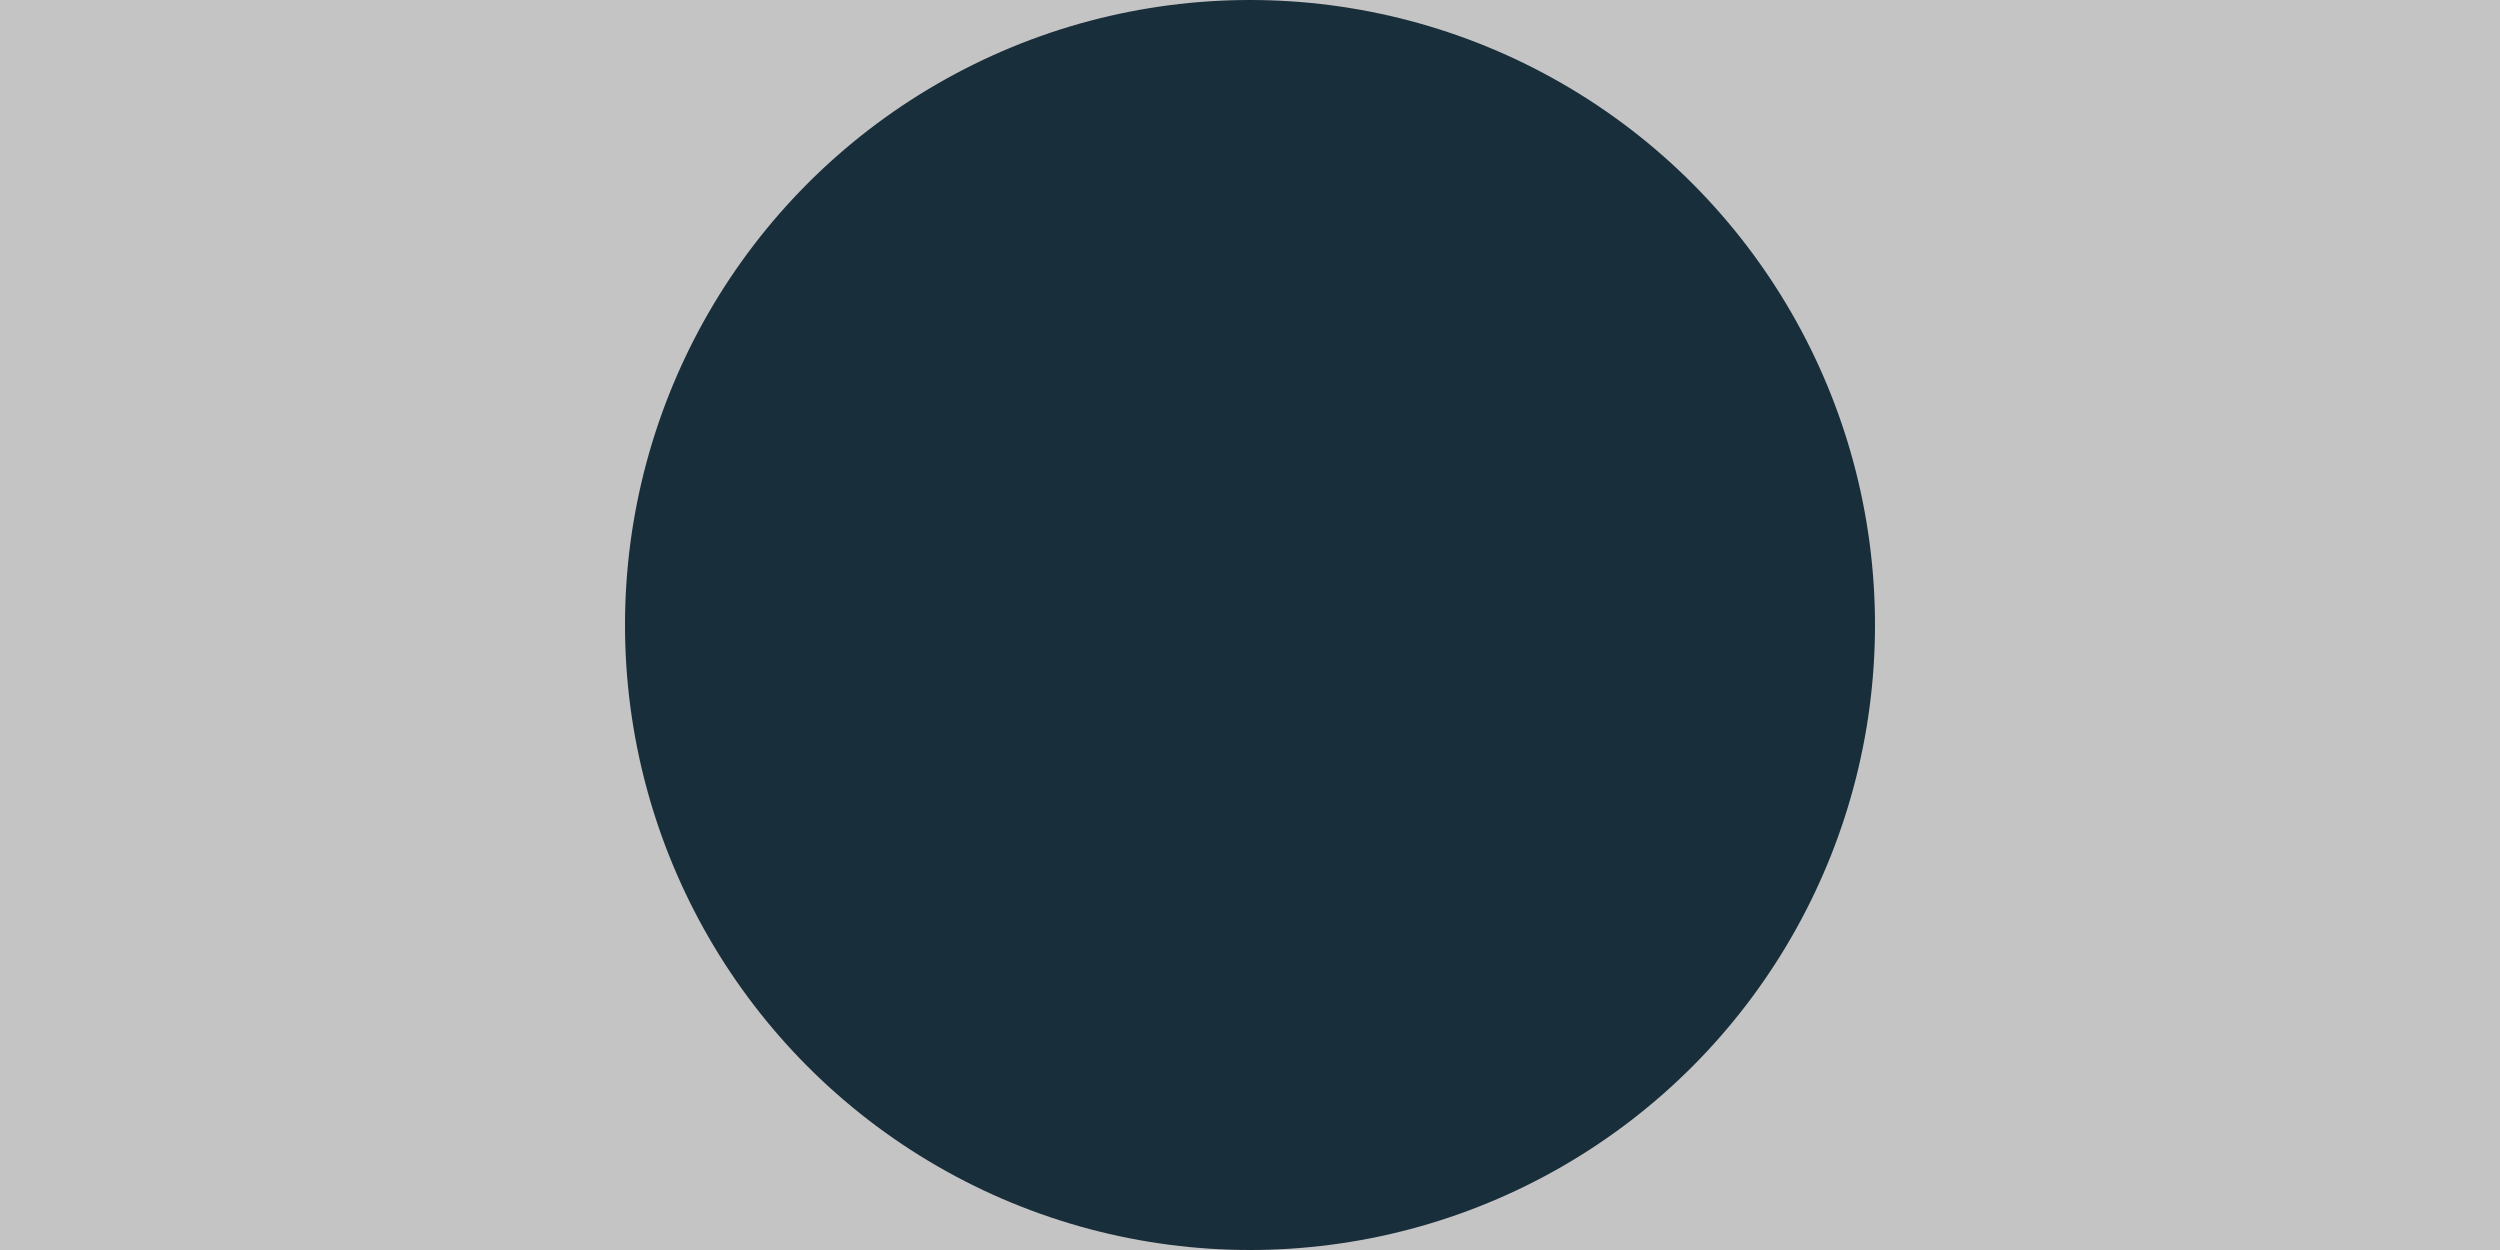
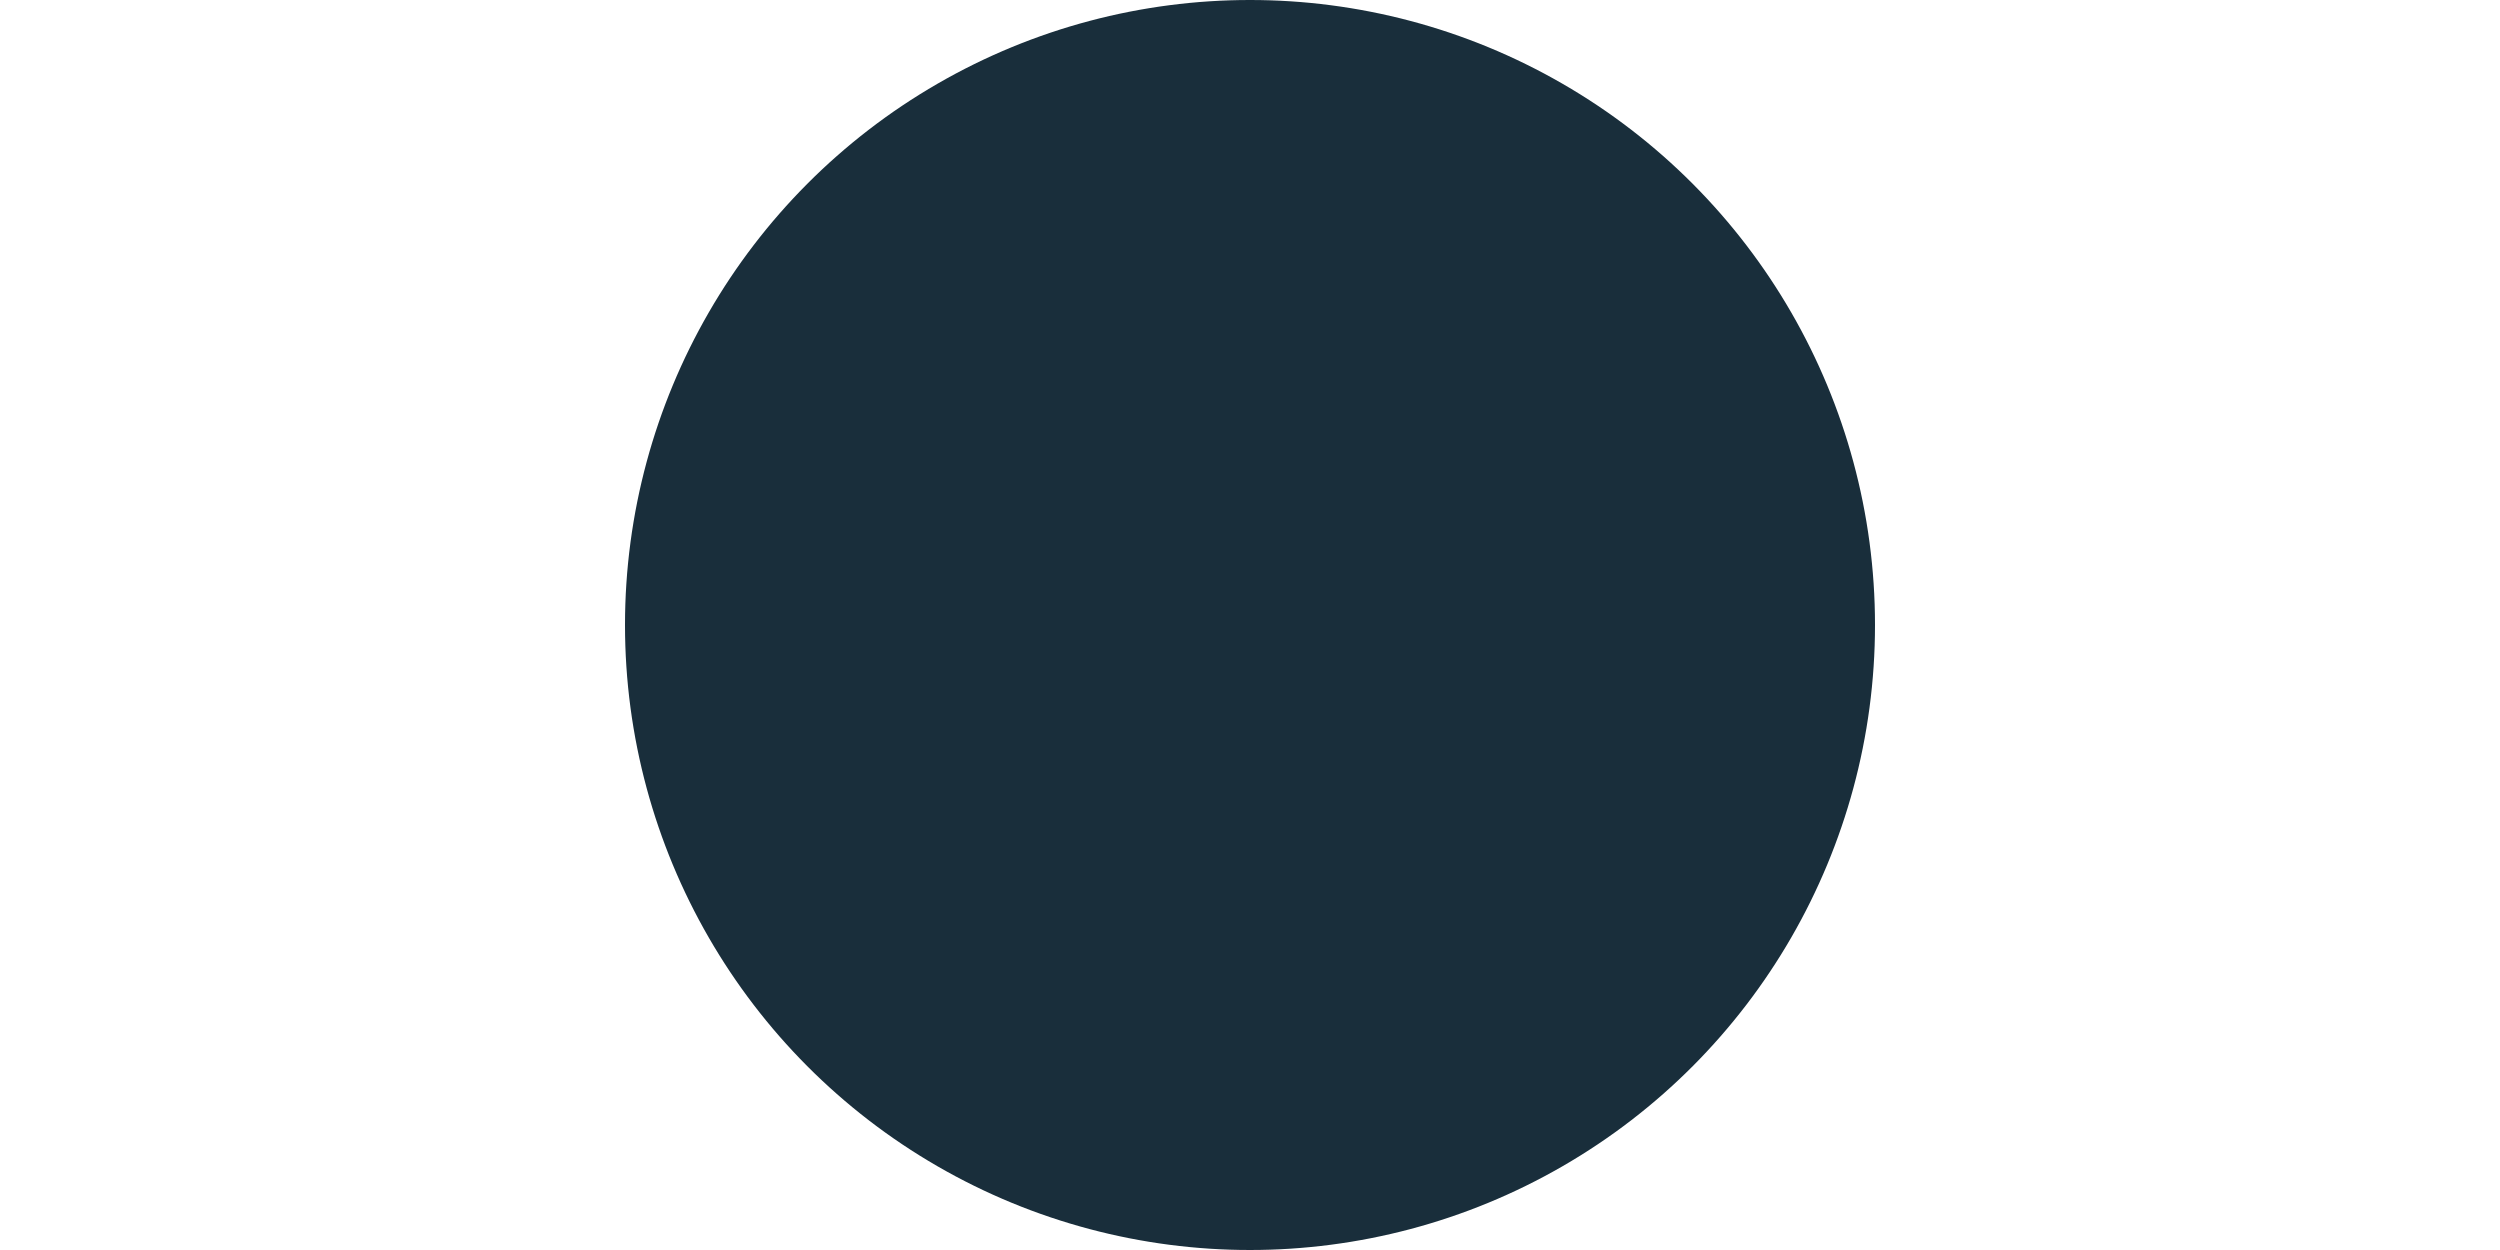
<svg xmlns="http://www.w3.org/2000/svg" width="4" height="2" viewBox="0 0 4 2">
  <defs>
    <clipPath id="clip-dv">
      <rect width="4" height="2" />
    </clipPath>
  </defs>
  <g id="dv" clip-path="url(#clip-dv)">
-     <rect width="4" height="2" fill="#c4c4c4" />
    <circle id="Ellipse_1" data-name="Ellipse 1" cx="1" cy="1" r="1" transform="translate(1)" fill="#192e3b" />
  </g>
</svg>